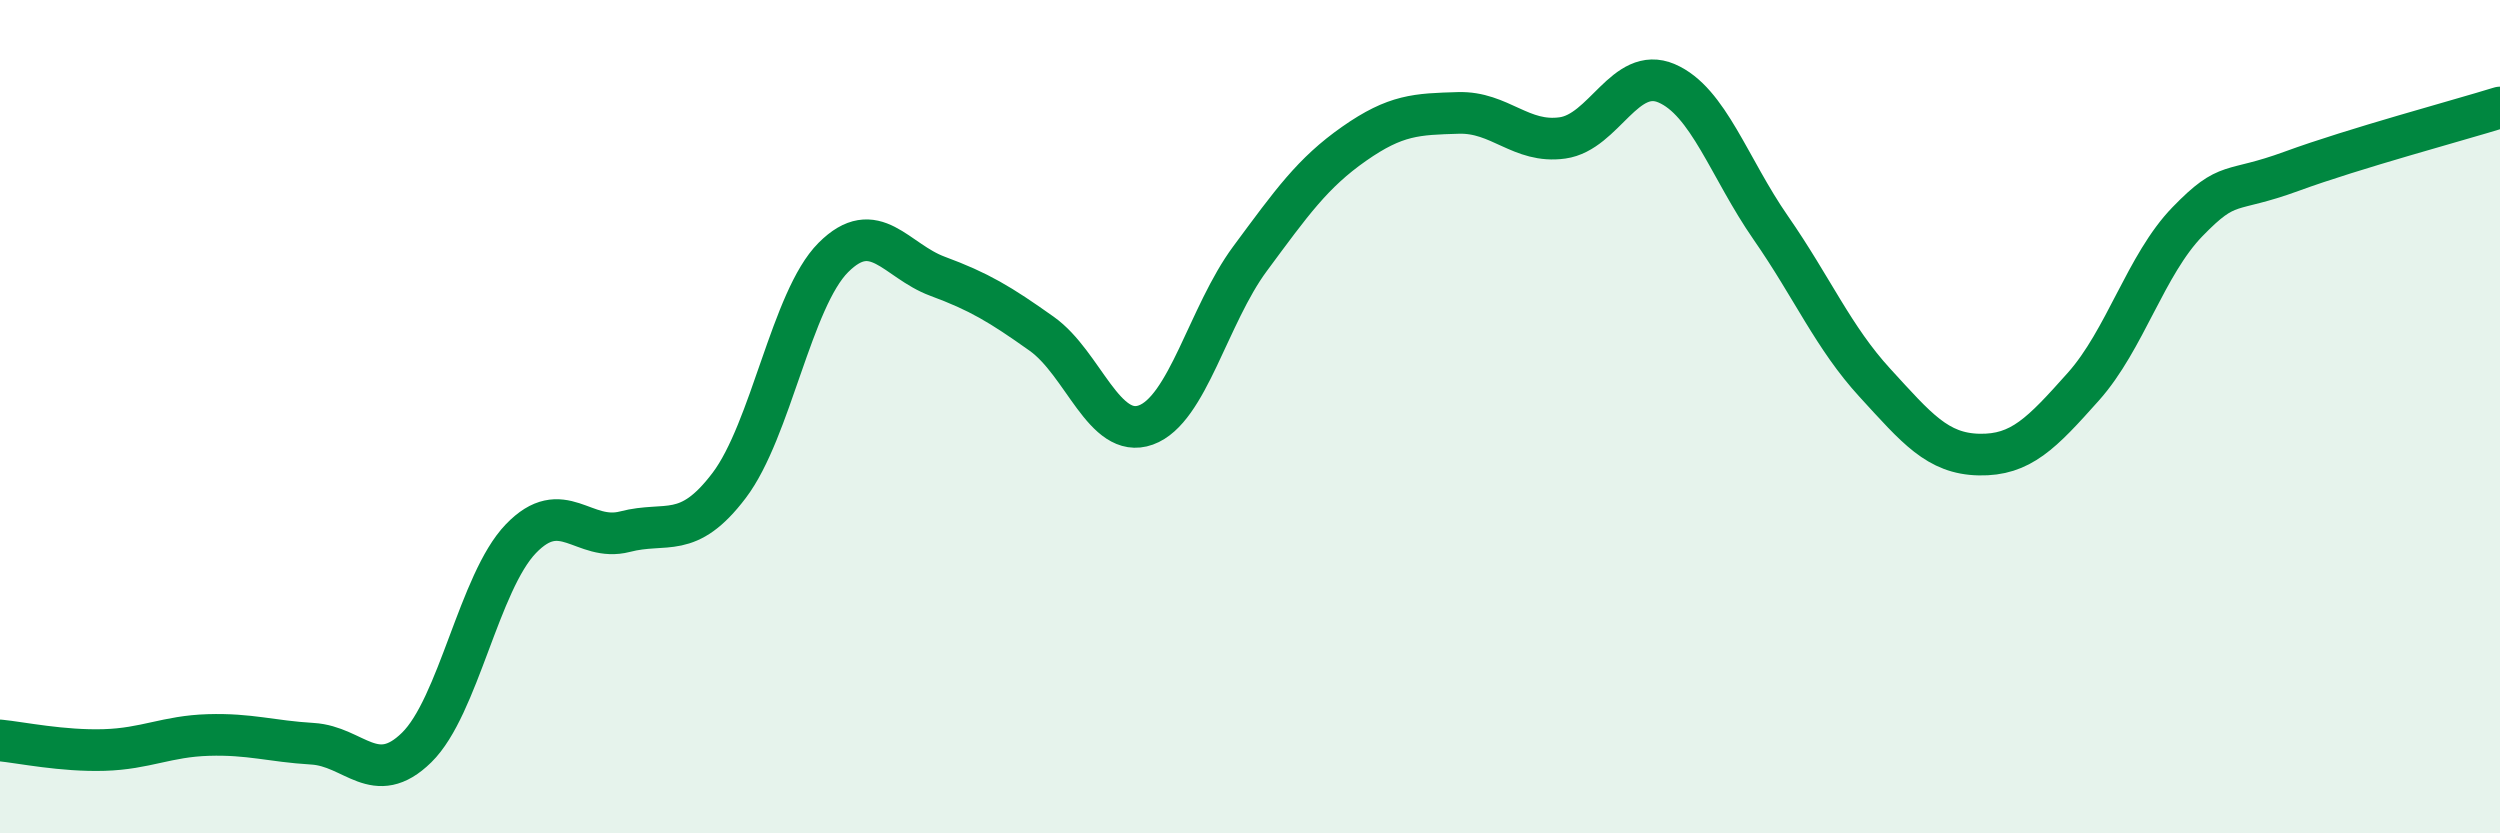
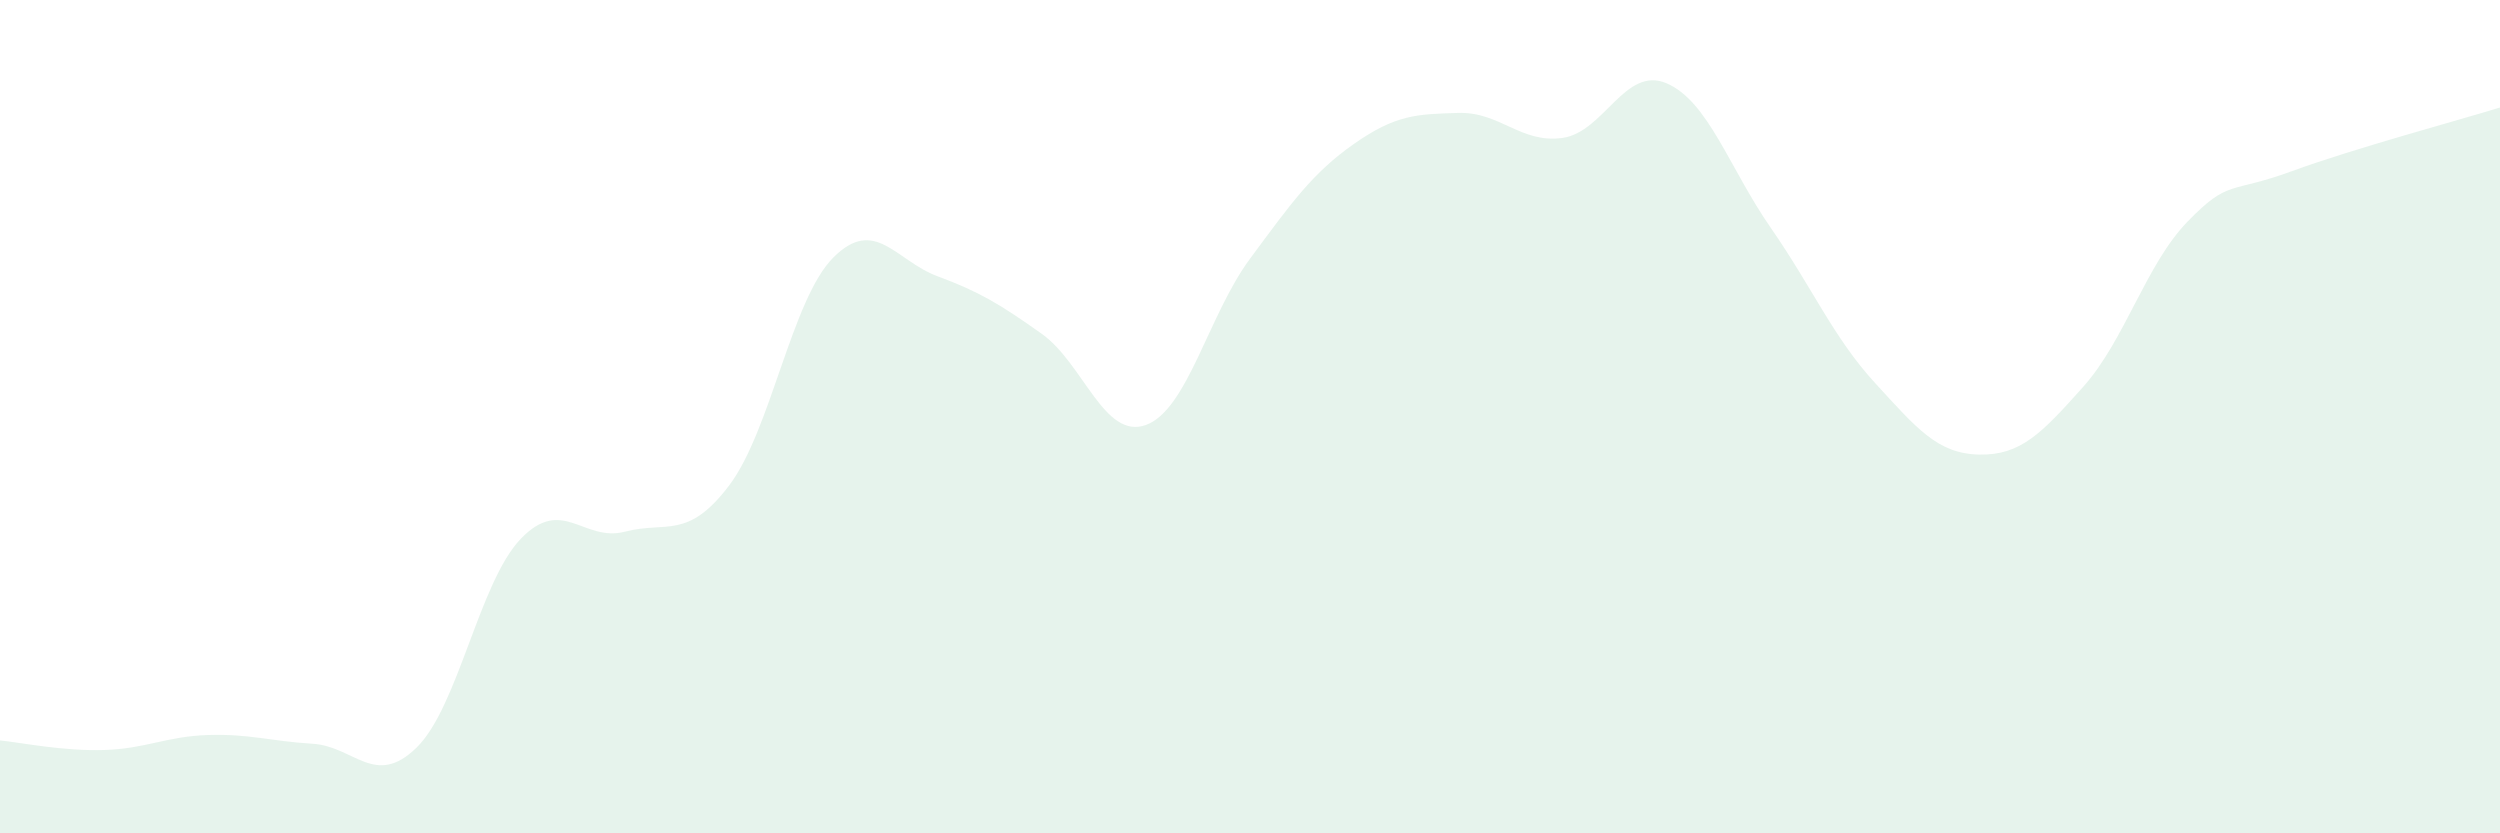
<svg xmlns="http://www.w3.org/2000/svg" width="60" height="20" viewBox="0 0 60 20">
  <path d="M 0,17.77 C 0.5,17.82 1.5,18.03 2.5,18 C 3.5,17.97 4,17.67 5,17.64 C 6,17.61 6.5,17.79 7.5,17.85 C 8.5,17.91 9,18.92 10,17.94 C 11,16.96 11.5,13.97 12.5,12.93 C 13.5,11.89 14,13.02 15,12.76 C 16,12.5 16.5,12.97 17.5,11.65 C 18.5,10.33 19,7.18 20,6.18 C 21,5.18 21.5,6.26 22.5,6.63 C 23.5,7 24,7.3 25,8.01 C 26,8.72 26.5,10.56 27.5,10.2 C 28.5,9.84 29,7.56 30,6.21 C 31,4.86 31.5,4.15 32.5,3.45 C 33.5,2.75 34,2.74 35,2.71 C 36,2.68 36.5,3.45 37.5,3.31 C 38.5,3.17 39,1.57 40,2 C 41,2.43 41.5,4.03 42.5,5.47 C 43.5,6.91 44,8.1 45,9.19 C 46,10.28 46.5,10.89 47.5,10.91 C 48.5,10.93 49,10.4 50,9.28 C 51,8.16 51.5,6.35 52.5,5.32 C 53.5,4.29 53.5,4.66 55,4.11 C 56.5,3.56 59,2.89 60,2.58L60 20L0 20Z" fill="#008740" opacity="0.1" stroke-linecap="round" stroke-linejoin="round" />
-   <path d="M 0,17.77 C 0.5,17.82 1.5,18.03 2.5,18 C 3.5,17.97 4,17.67 5,17.64 C 6,17.61 6.5,17.79 7.5,17.85 C 8.5,17.91 9,18.92 10,17.94 C 11,16.96 11.5,13.97 12.5,12.93 C 13.5,11.89 14,13.02 15,12.76 C 16,12.5 16.5,12.97 17.5,11.65 C 18.5,10.33 19,7.18 20,6.18 C 21,5.18 21.5,6.26 22.5,6.63 C 23.5,7 24,7.3 25,8.01 C 26,8.72 26.5,10.56 27.5,10.2 C 28.5,9.84 29,7.56 30,6.21 C 31,4.86 31.5,4.15 32.5,3.45 C 33.5,2.75 34,2.74 35,2.71 C 36,2.68 36.5,3.45 37.5,3.31 C 38.5,3.17 39,1.57 40,2 C 41,2.43 41.5,4.03 42.5,5.47 C 43.5,6.91 44,8.1 45,9.19 C 46,10.28 46.5,10.89 47.5,10.91 C 48.5,10.93 49,10.4 50,9.28 C 51,8.16 51.5,6.35 52.5,5.32 C 53.5,4.29 53.5,4.66 55,4.11 C 56.5,3.56 59,2.89 60,2.58" stroke="#008740" stroke-width="1" fill="none" stroke-linecap="round" stroke-linejoin="round" />
</svg>